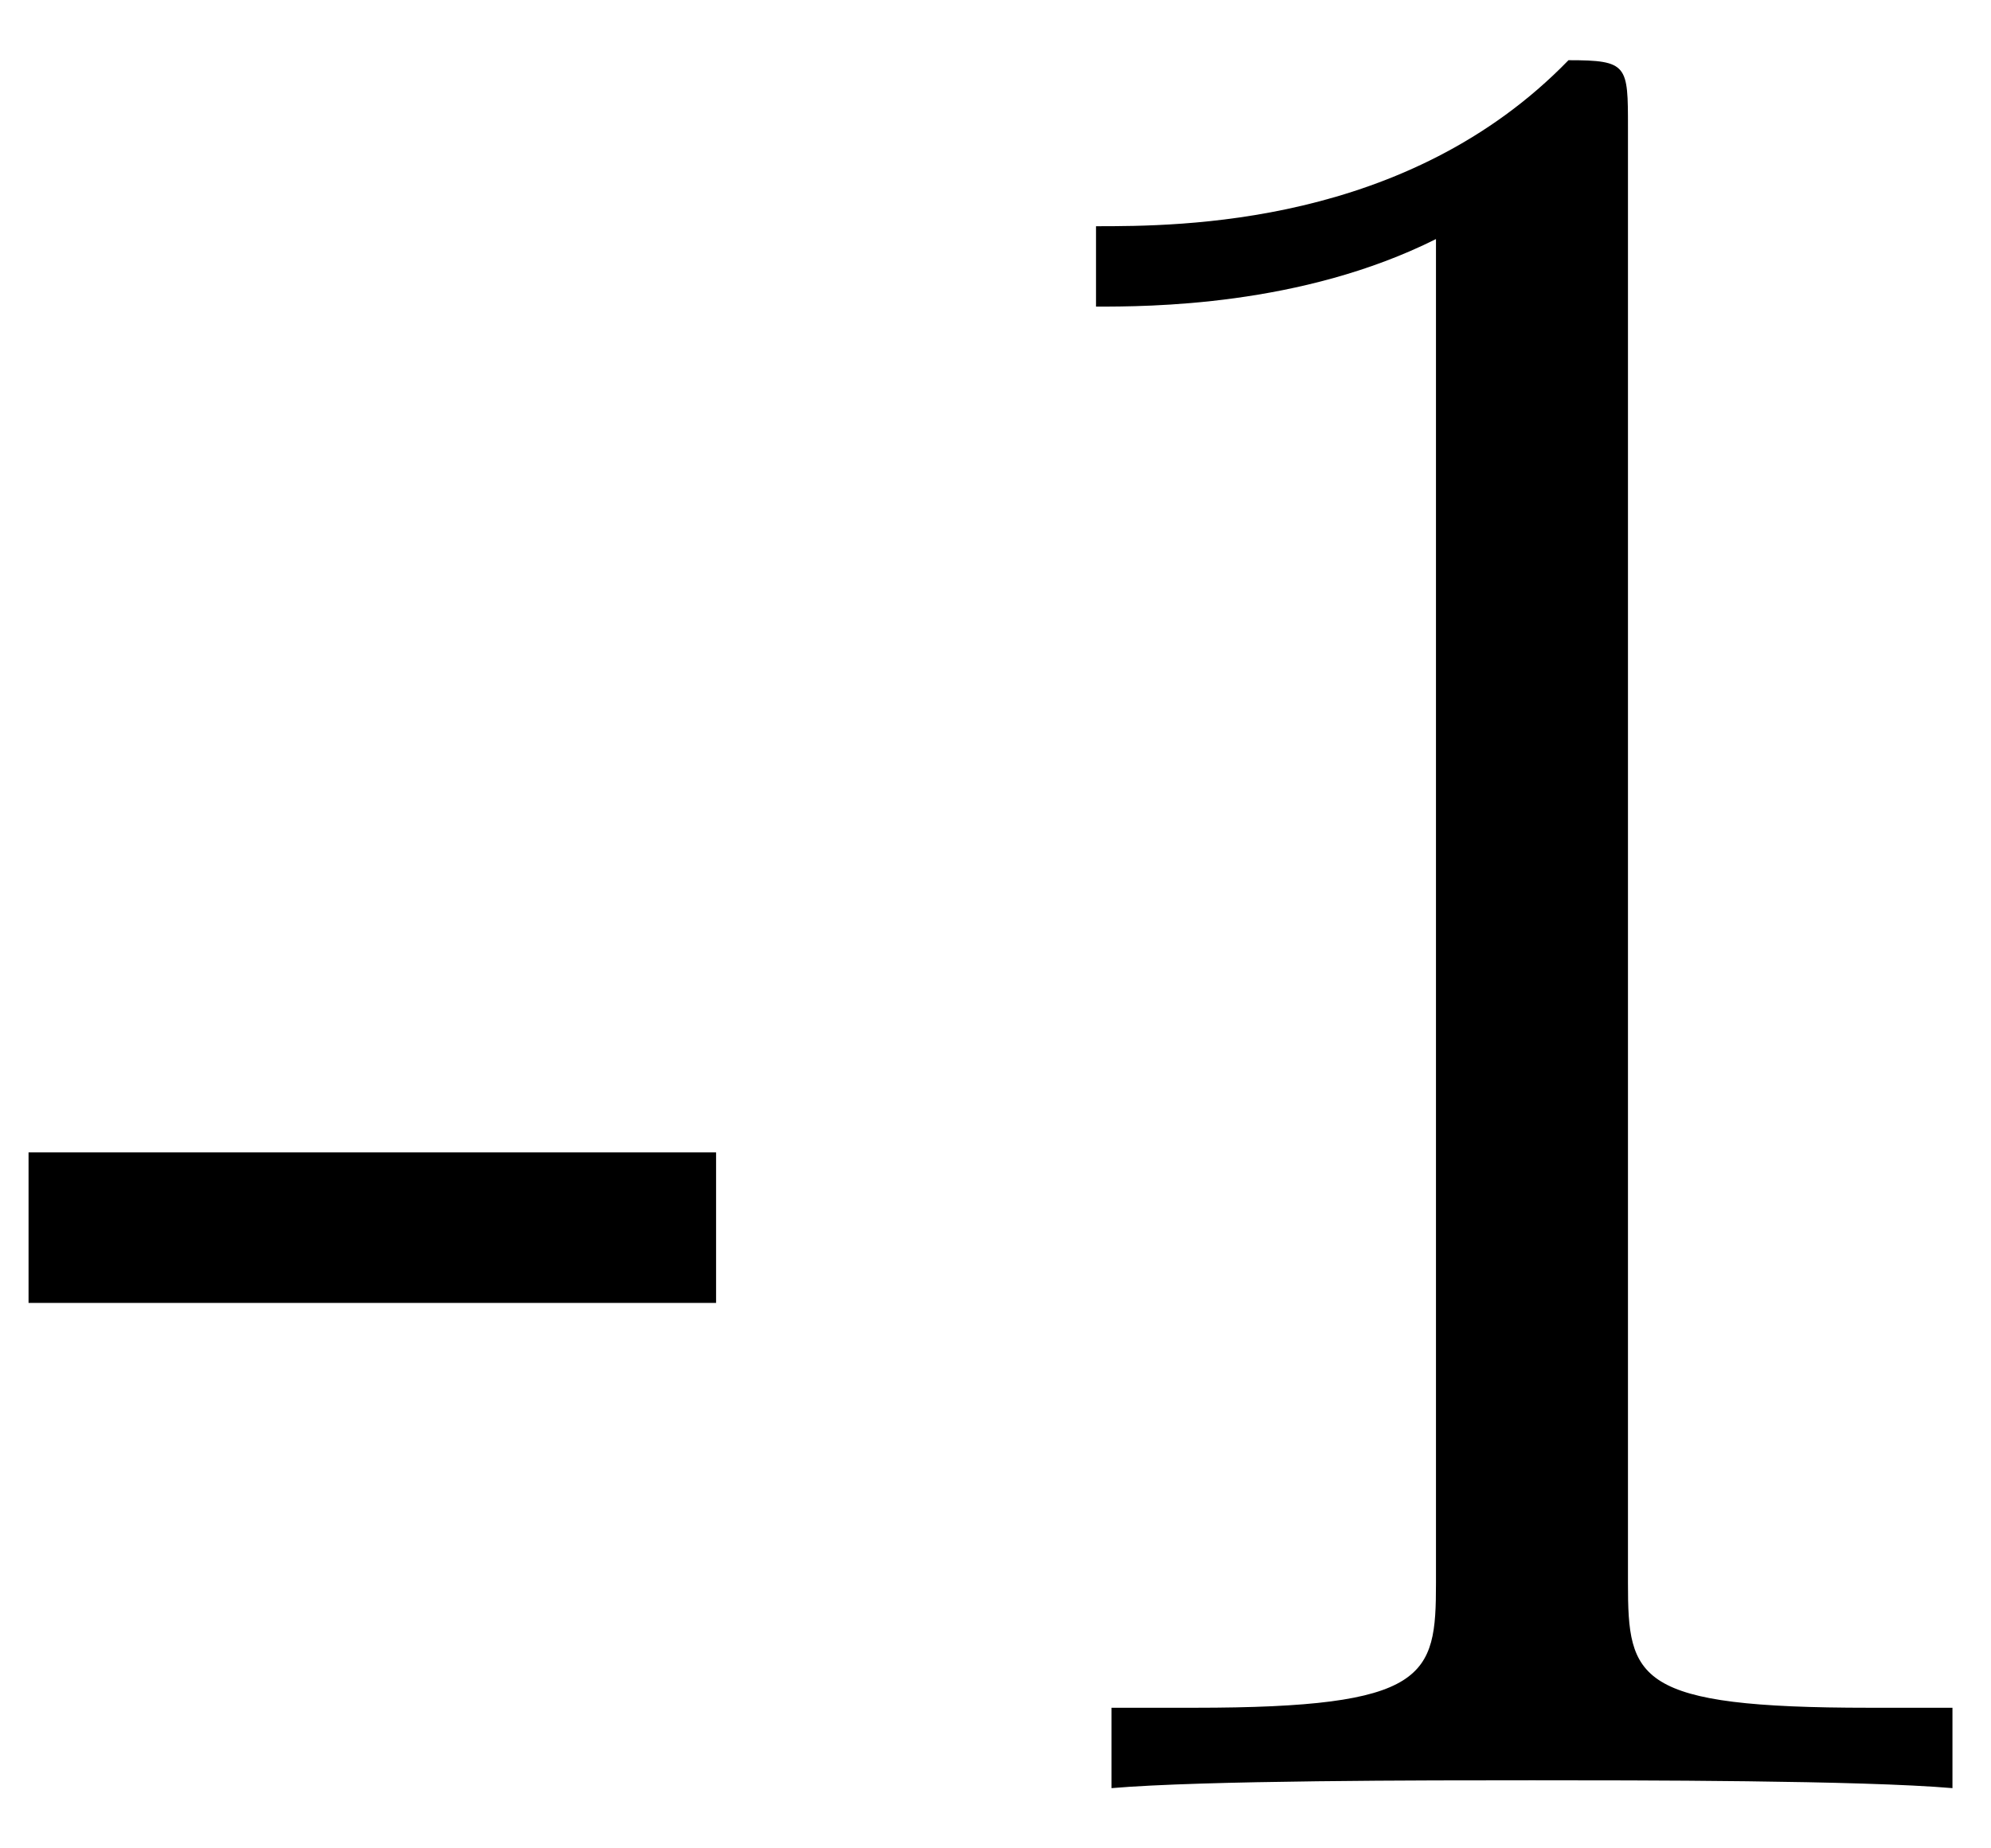
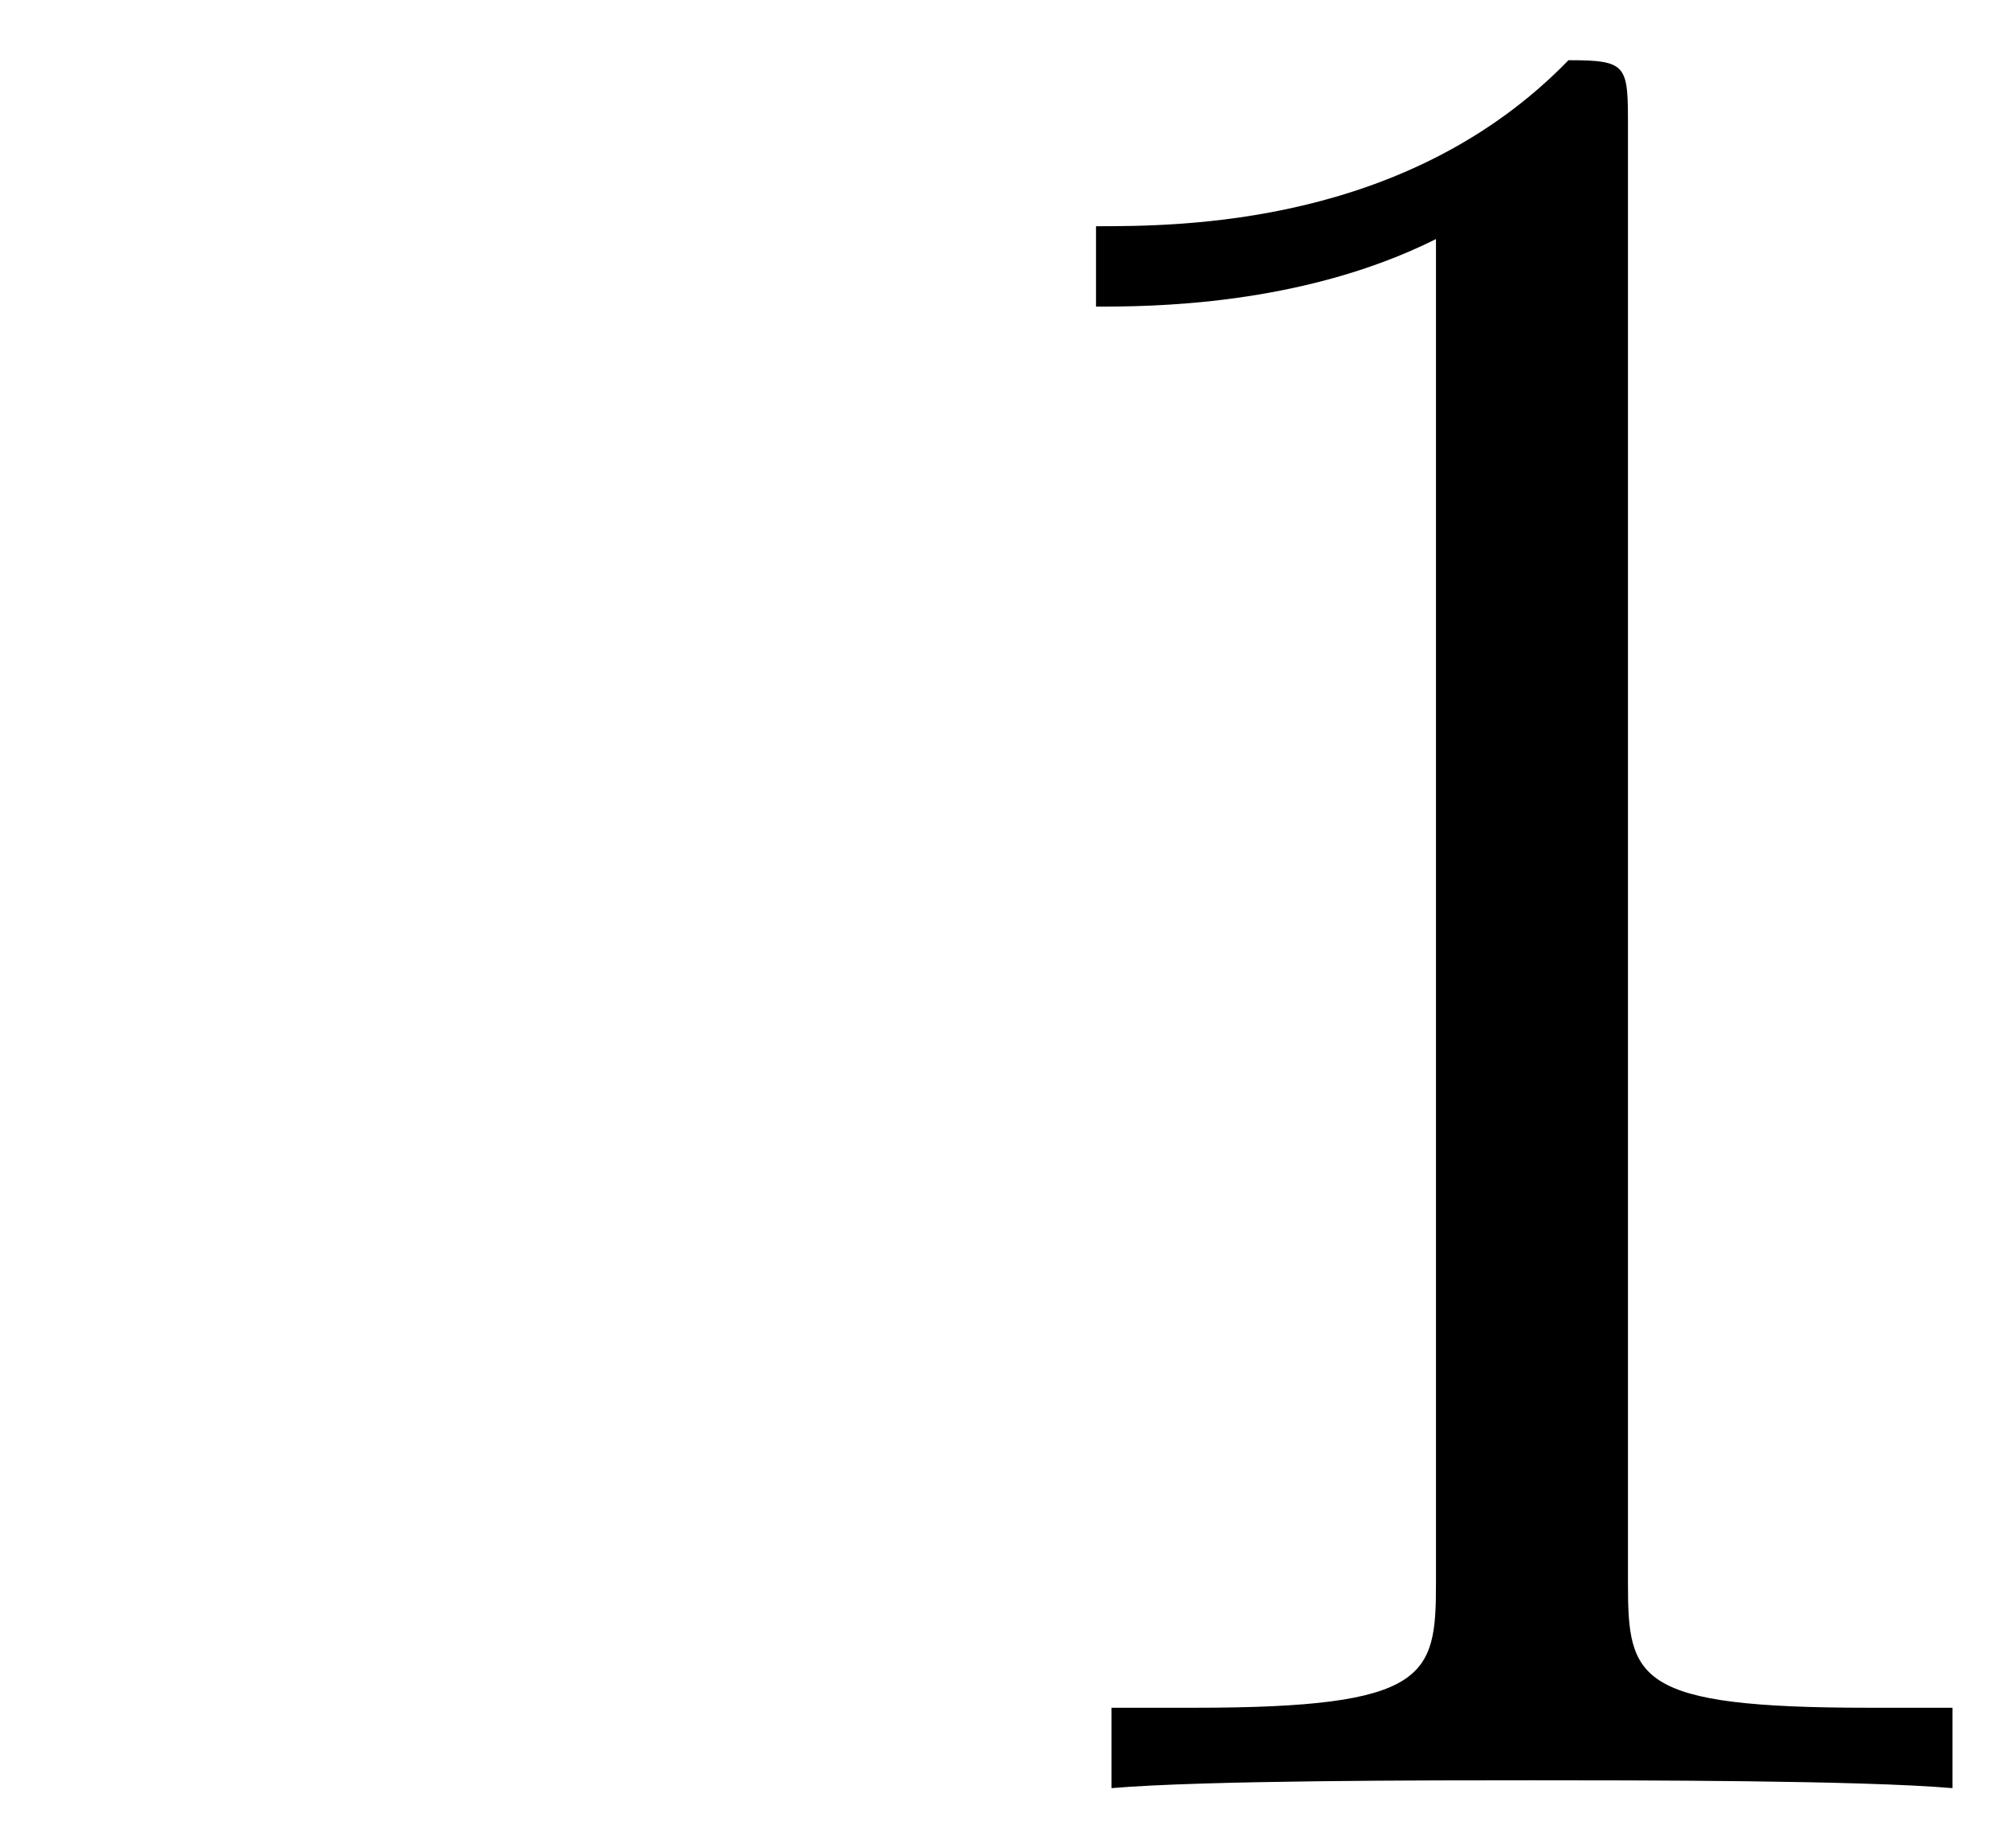
<svg xmlns="http://www.w3.org/2000/svg" xmlns:xlink="http://www.w3.org/1999/xlink" width="14" height="13" viewBox="1872.02 1482.728 8.369 7.771">
  <defs>
-     <path id="g0-45" d="M3.01-2.04v-.633H.12v.633z" />
    <path id="g0-49" d="M3.207-6.982c0-.262 0-.283-.25-.283-.677.698-1.637.698-1.986.698v.338c.218 0 .862 0 1.429-.284v5.651c0 .393-.033.524-1.015.524h-.349V0c.382-.033 1.331-.033 1.768-.033s1.385 0 1.767.033v-.338h-.35c-.981 0-1.014-.12-1.014-.524z" />
  </defs>
  <g id="page1">
    <use xlink:href="#g0-45" x="1872.02" y="1490.246" />
    <use xlink:href="#g0-49" x="1875.656" y="1490.246" />
  </g>
  <script type="text/ecmascript">if(window.parent.postMessage)window.parent.postMessage("0.31706|10.5|9.75|"+window.location,"*");</script>
</svg>